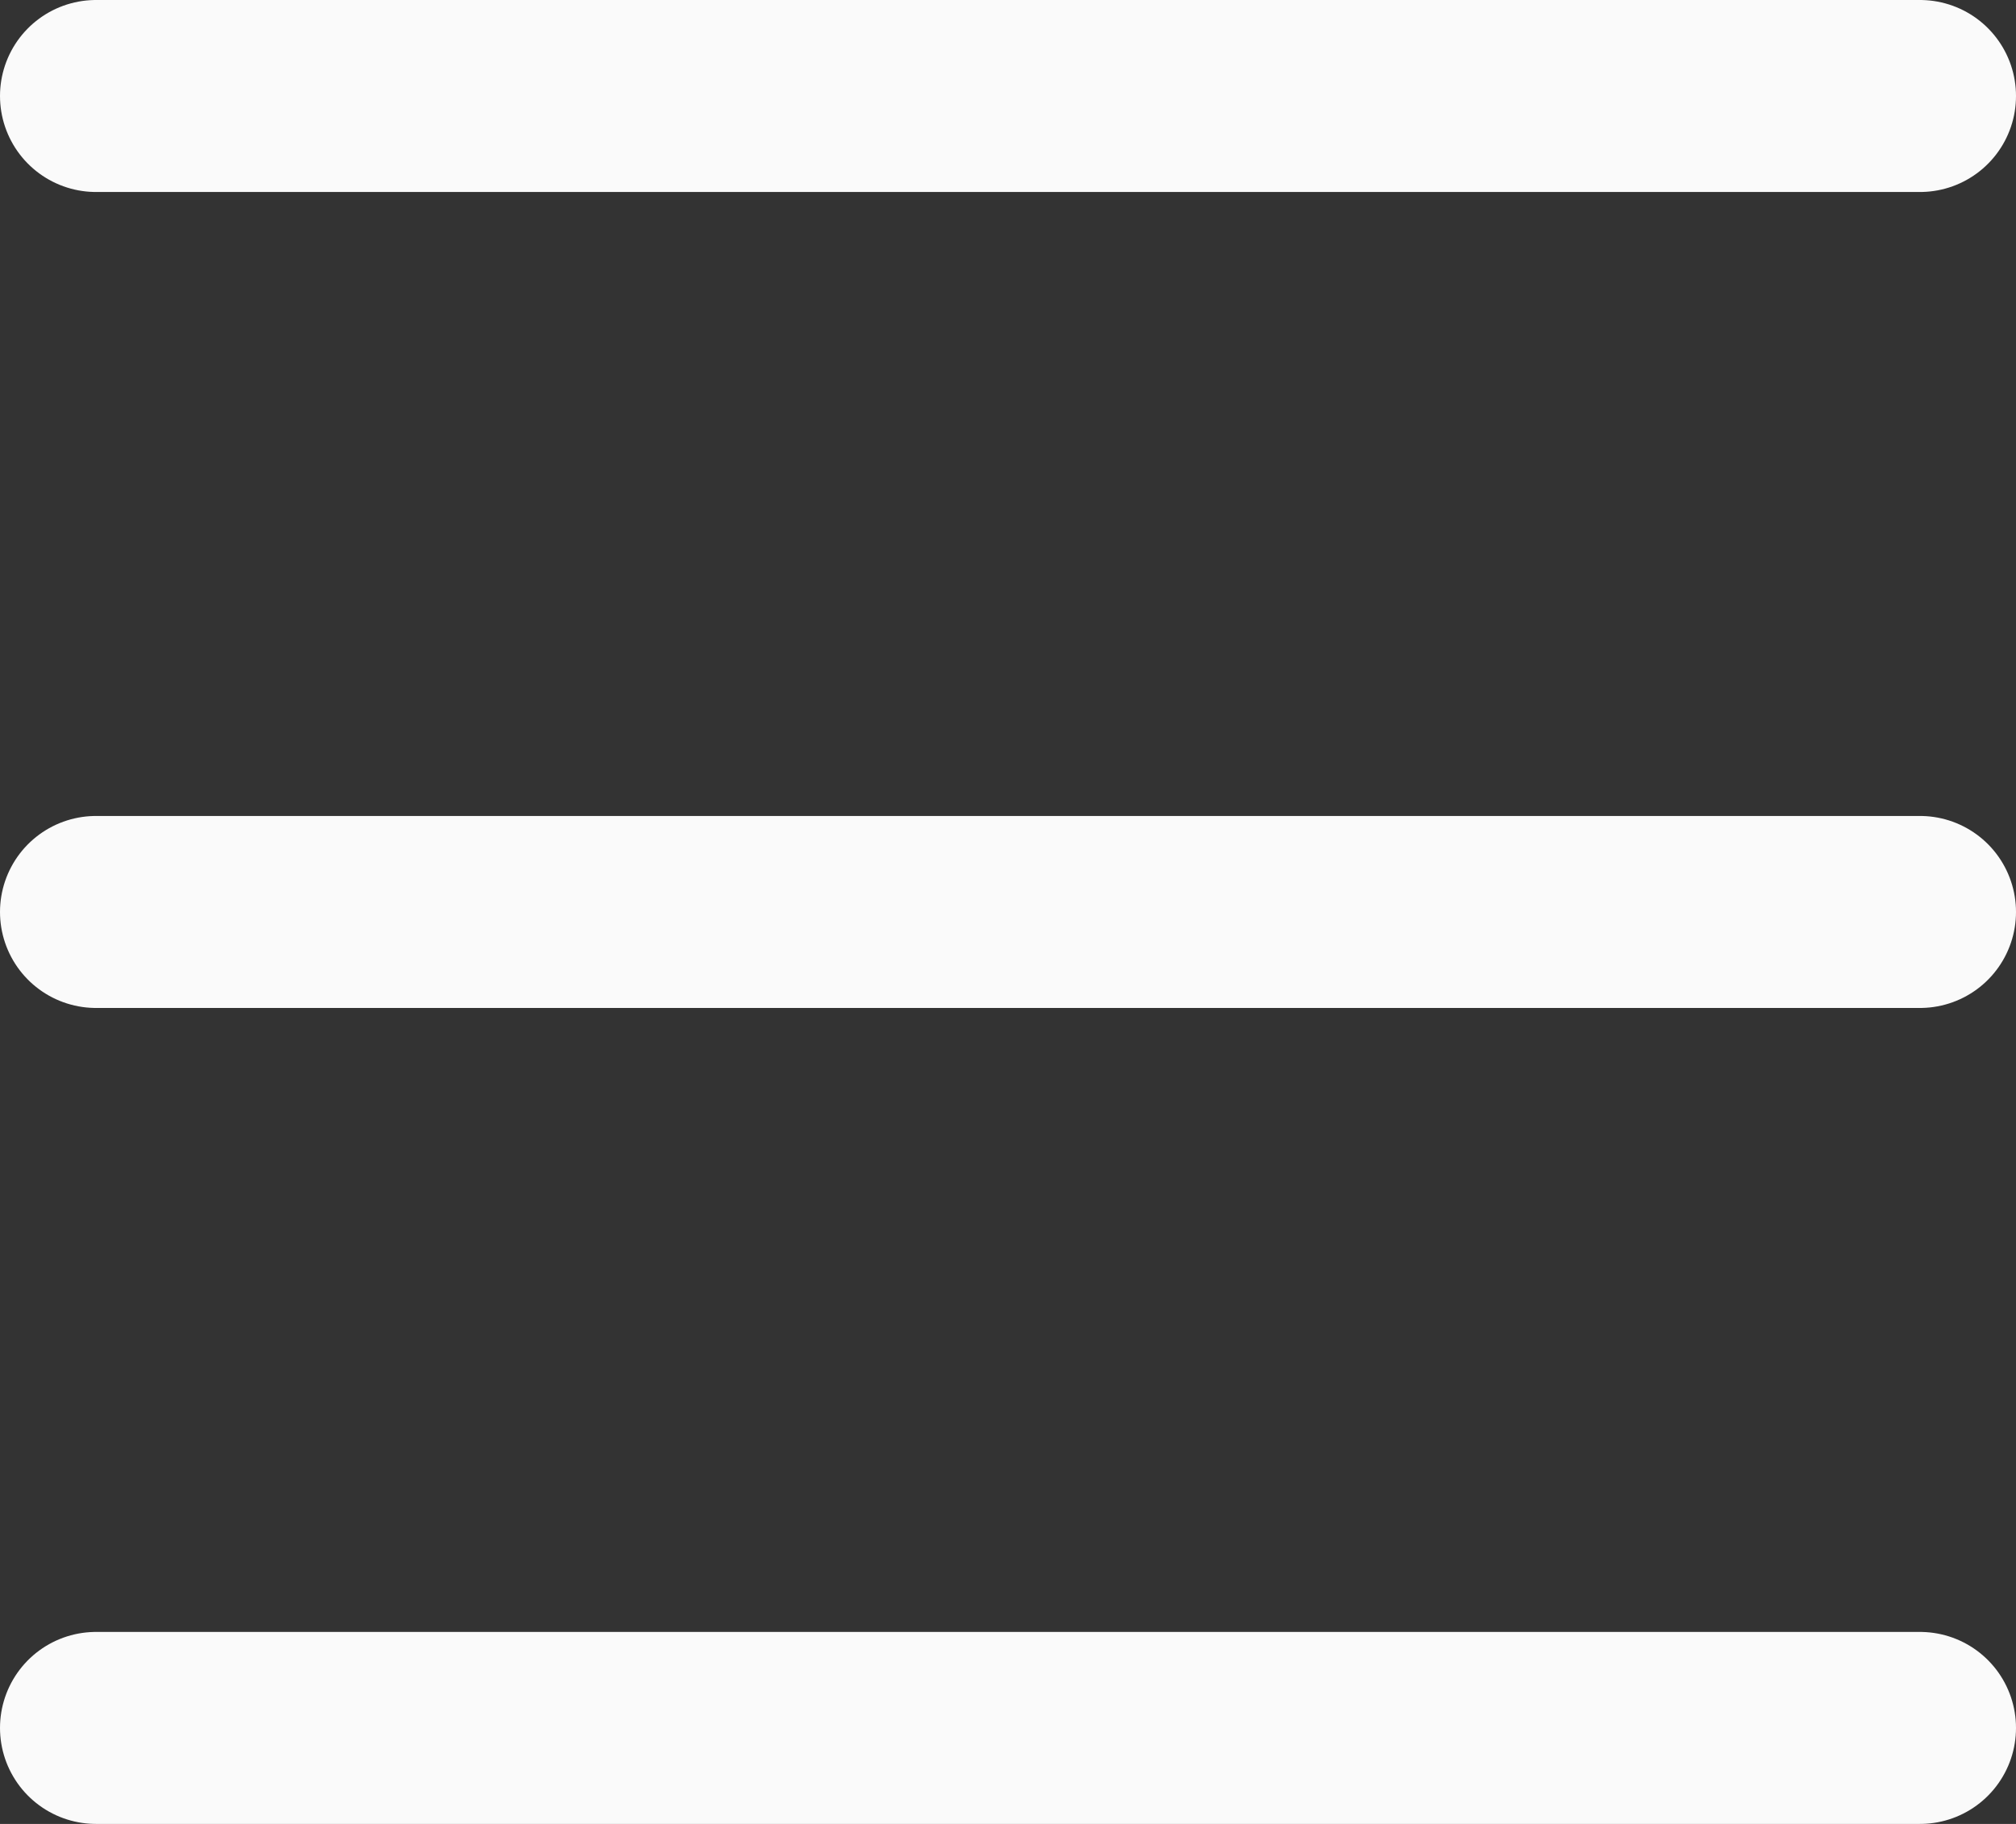
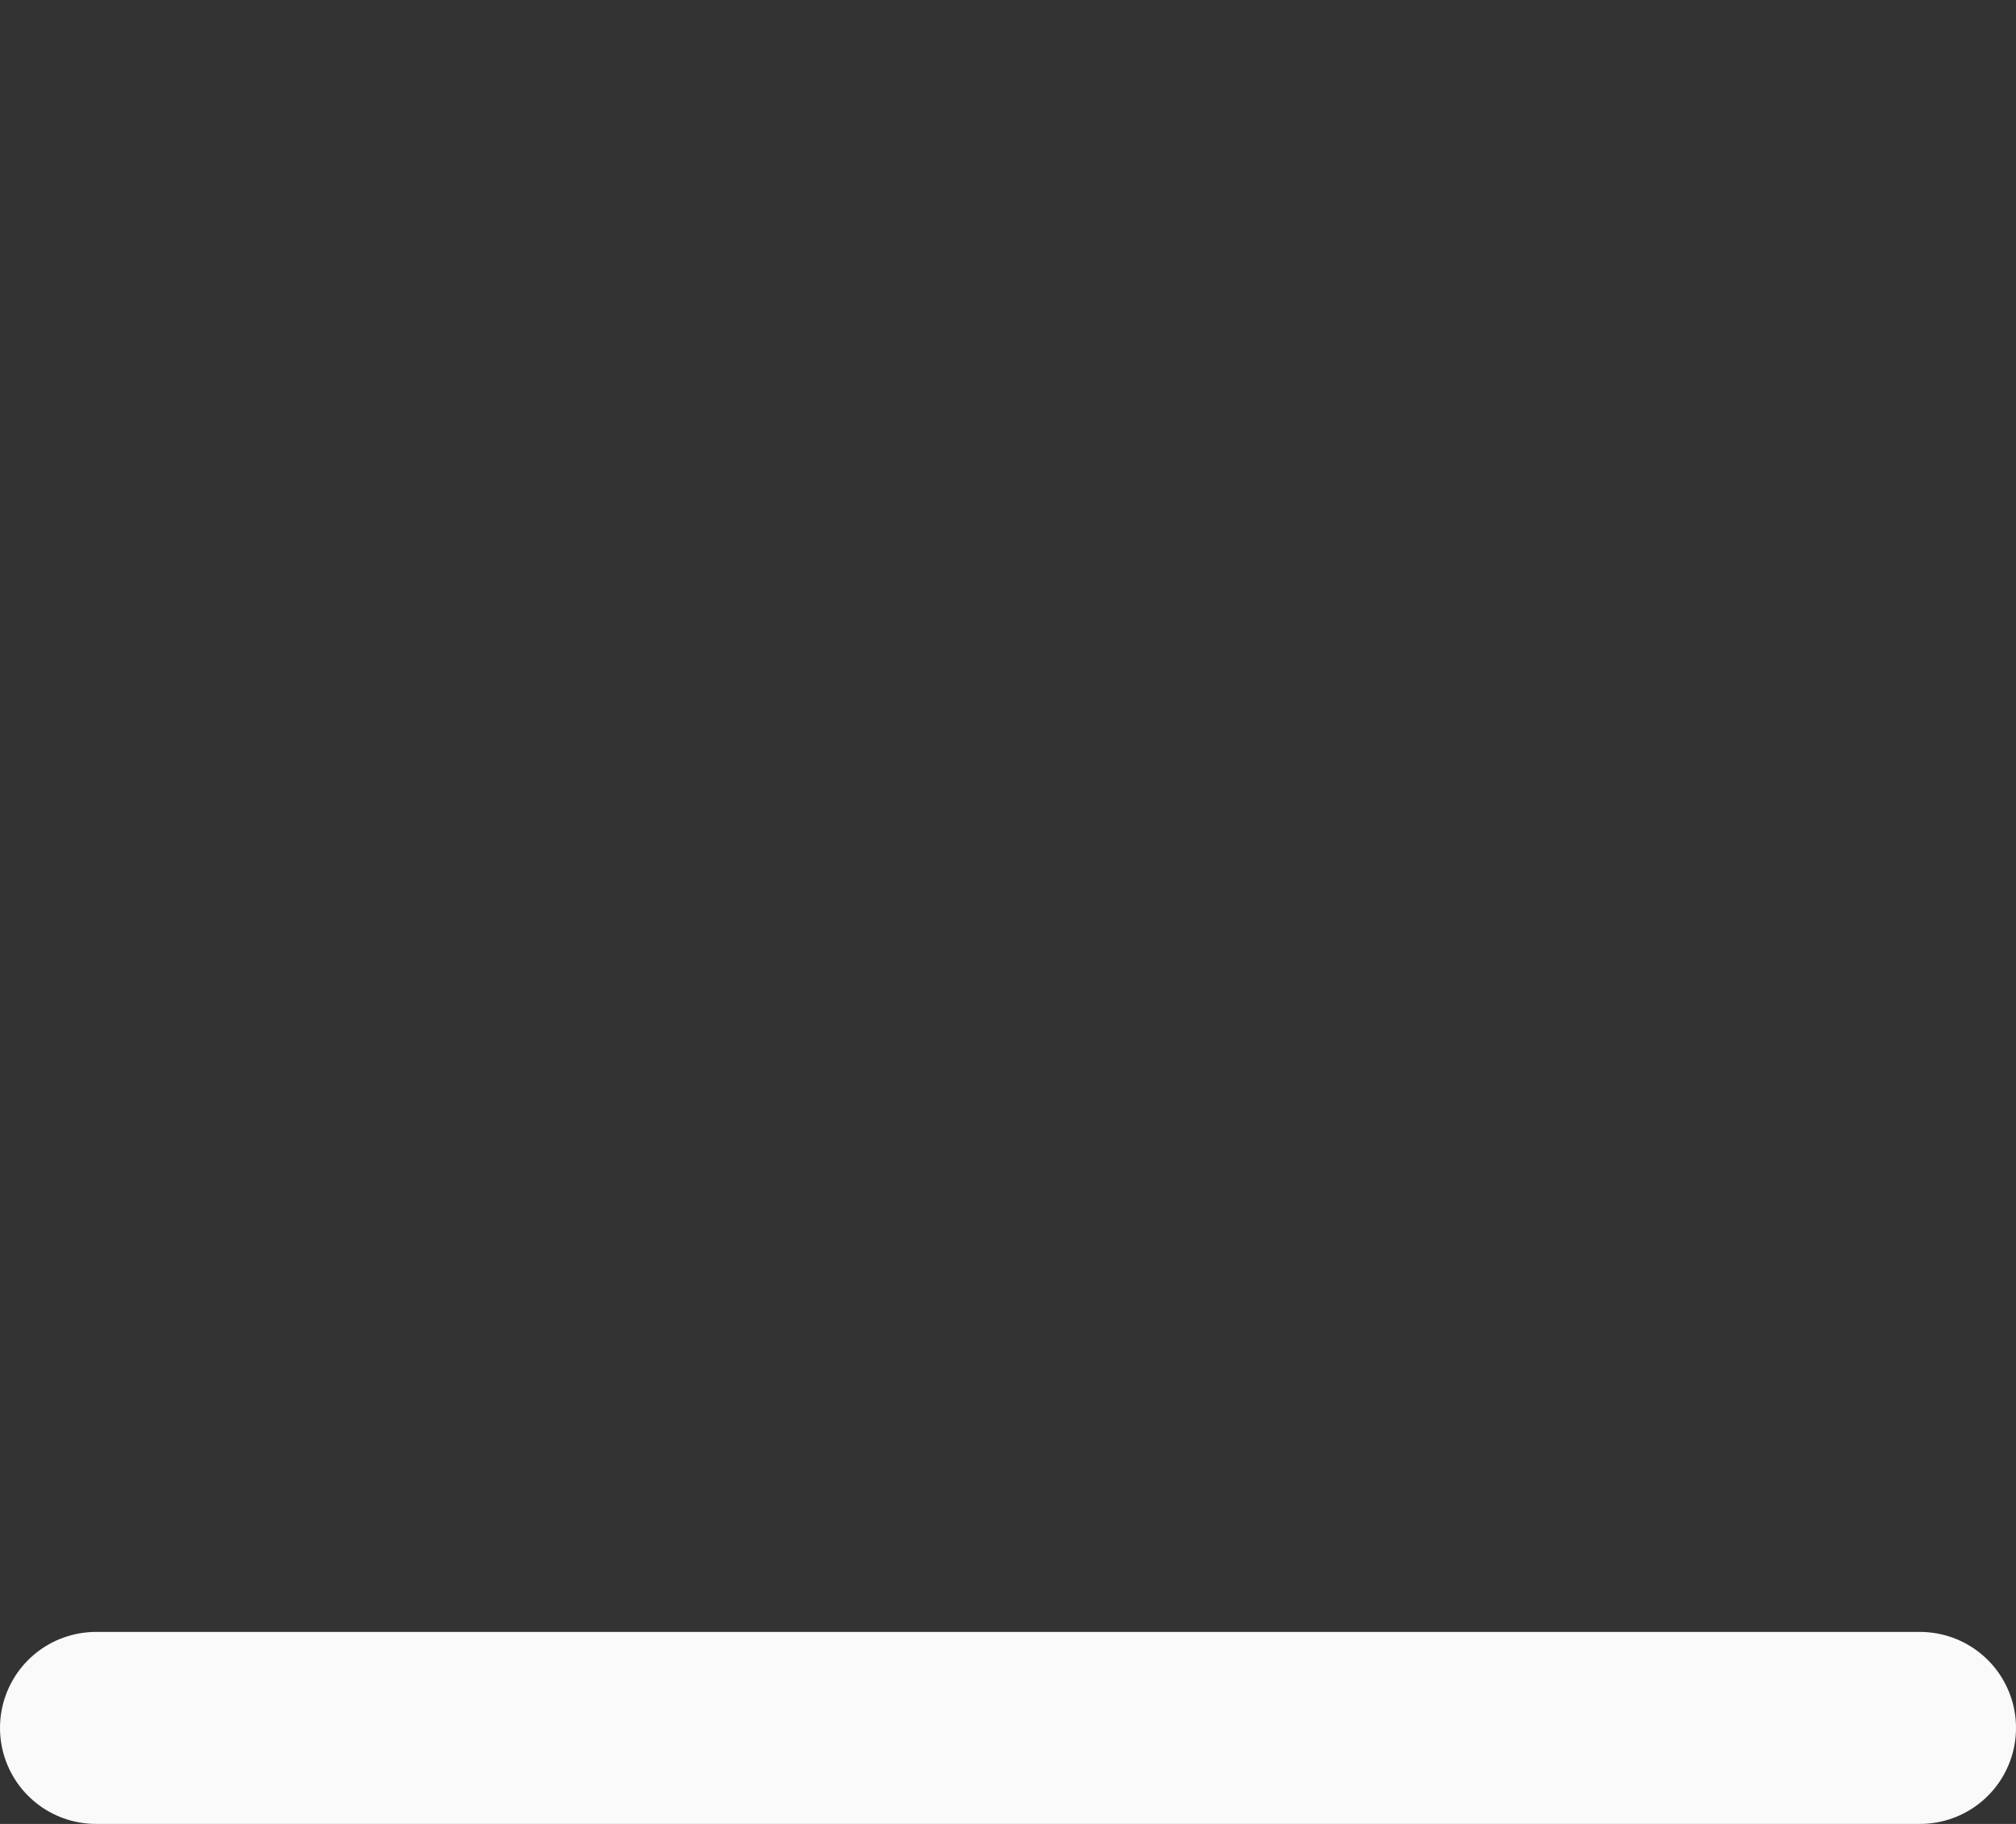
<svg xmlns="http://www.w3.org/2000/svg" width="21" height="19" viewBox="0 0 21 19" fill="none">
  <rect x="0" y="0" width="21" height="19" fill="#333333" stroke="none" />
-   <line x1="1" y1="1" x2="20" y2="1" stroke="#fafafa" stroke-width="2" stroke-linecap="round" />
  <line x1="1" y1="18" x2="20" y2="18" stroke="#fafafa" stroke-width="2" stroke-linecap="round" />
-   <line x1="1" y1="9.5" x2="20" y2="9.5" stroke="#fafafa" stroke-width="2" stroke-linecap="round" />
</svg>